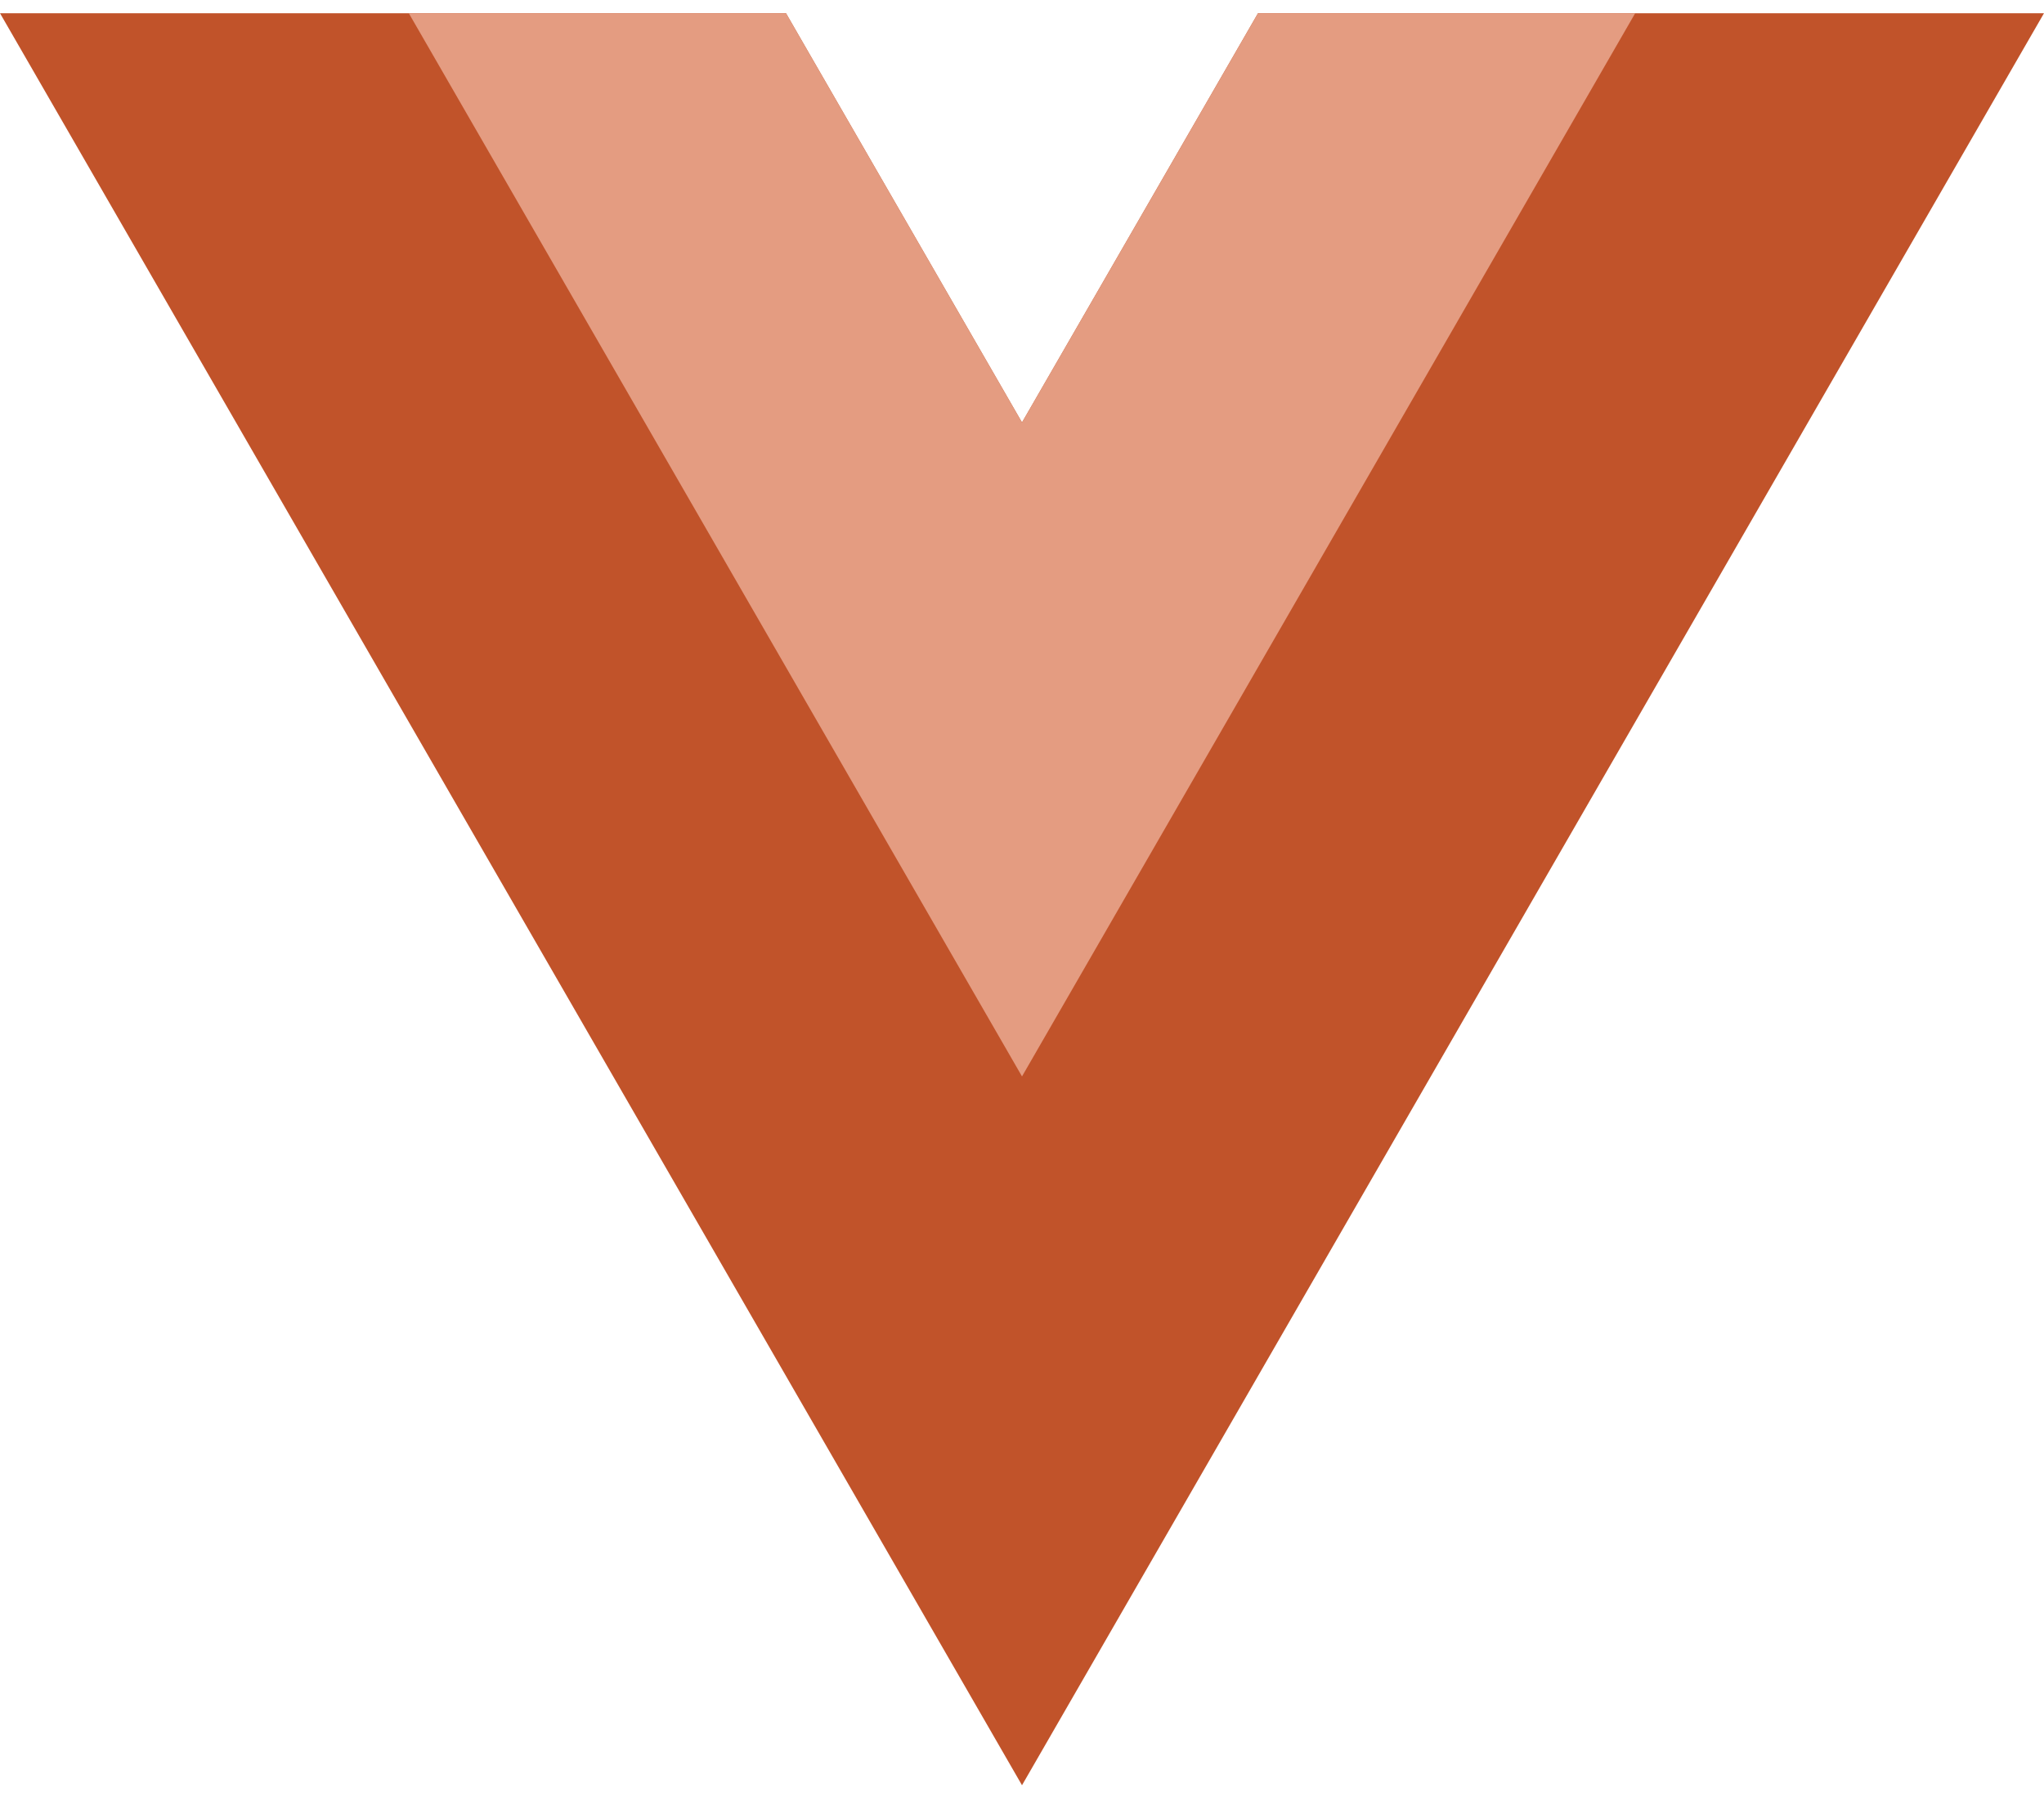
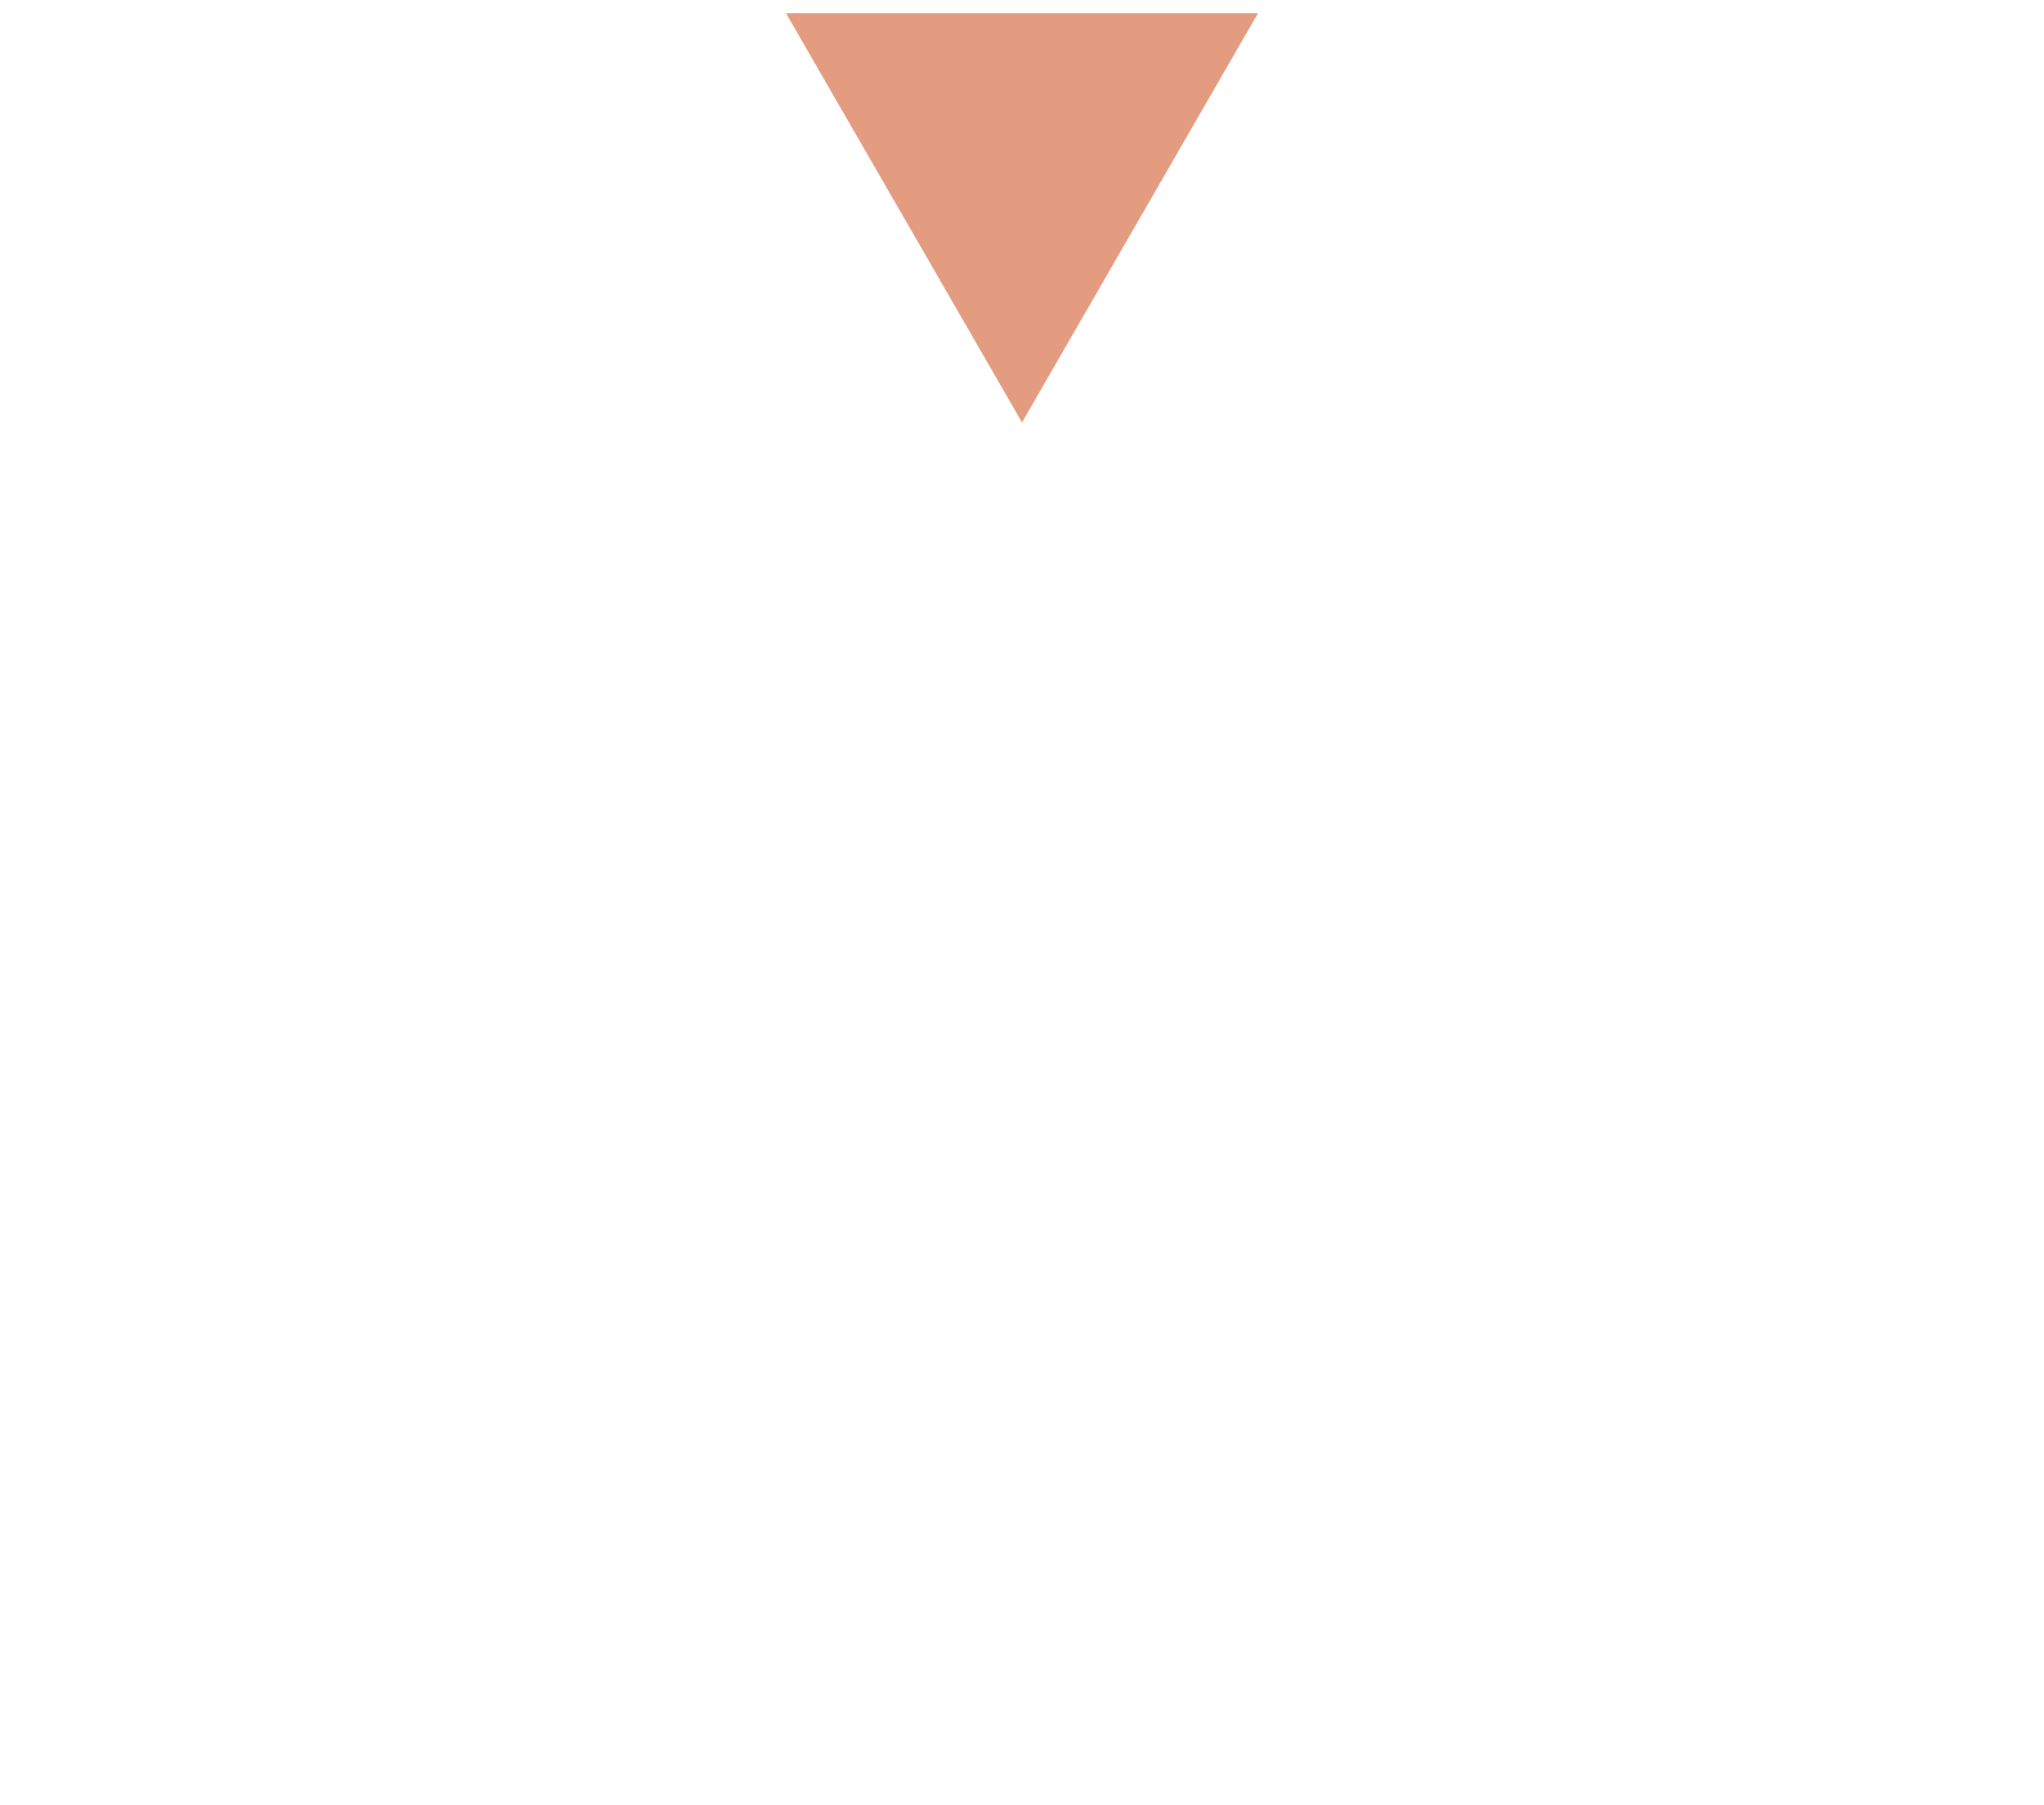
<svg xmlns="http://www.w3.org/2000/svg" width="60" height="53" viewBox="0 0 60 53" fill="none">
-   <path d="M36.928 0.388L30 12.402L23.072 0.388H0L30 52.412L60 0.388H36.928Z" fill="#C1532A" />
-   <path d="M36.928 0.388L30 12.402L23.072 0.388H12L30 31.602L48 0.388H36.928Z" fill="#E49C81" />
+   <path d="M36.928 0.388L30 12.402L23.072 0.388H12L48 0.388H36.928Z" fill="#E49C81" />
</svg>